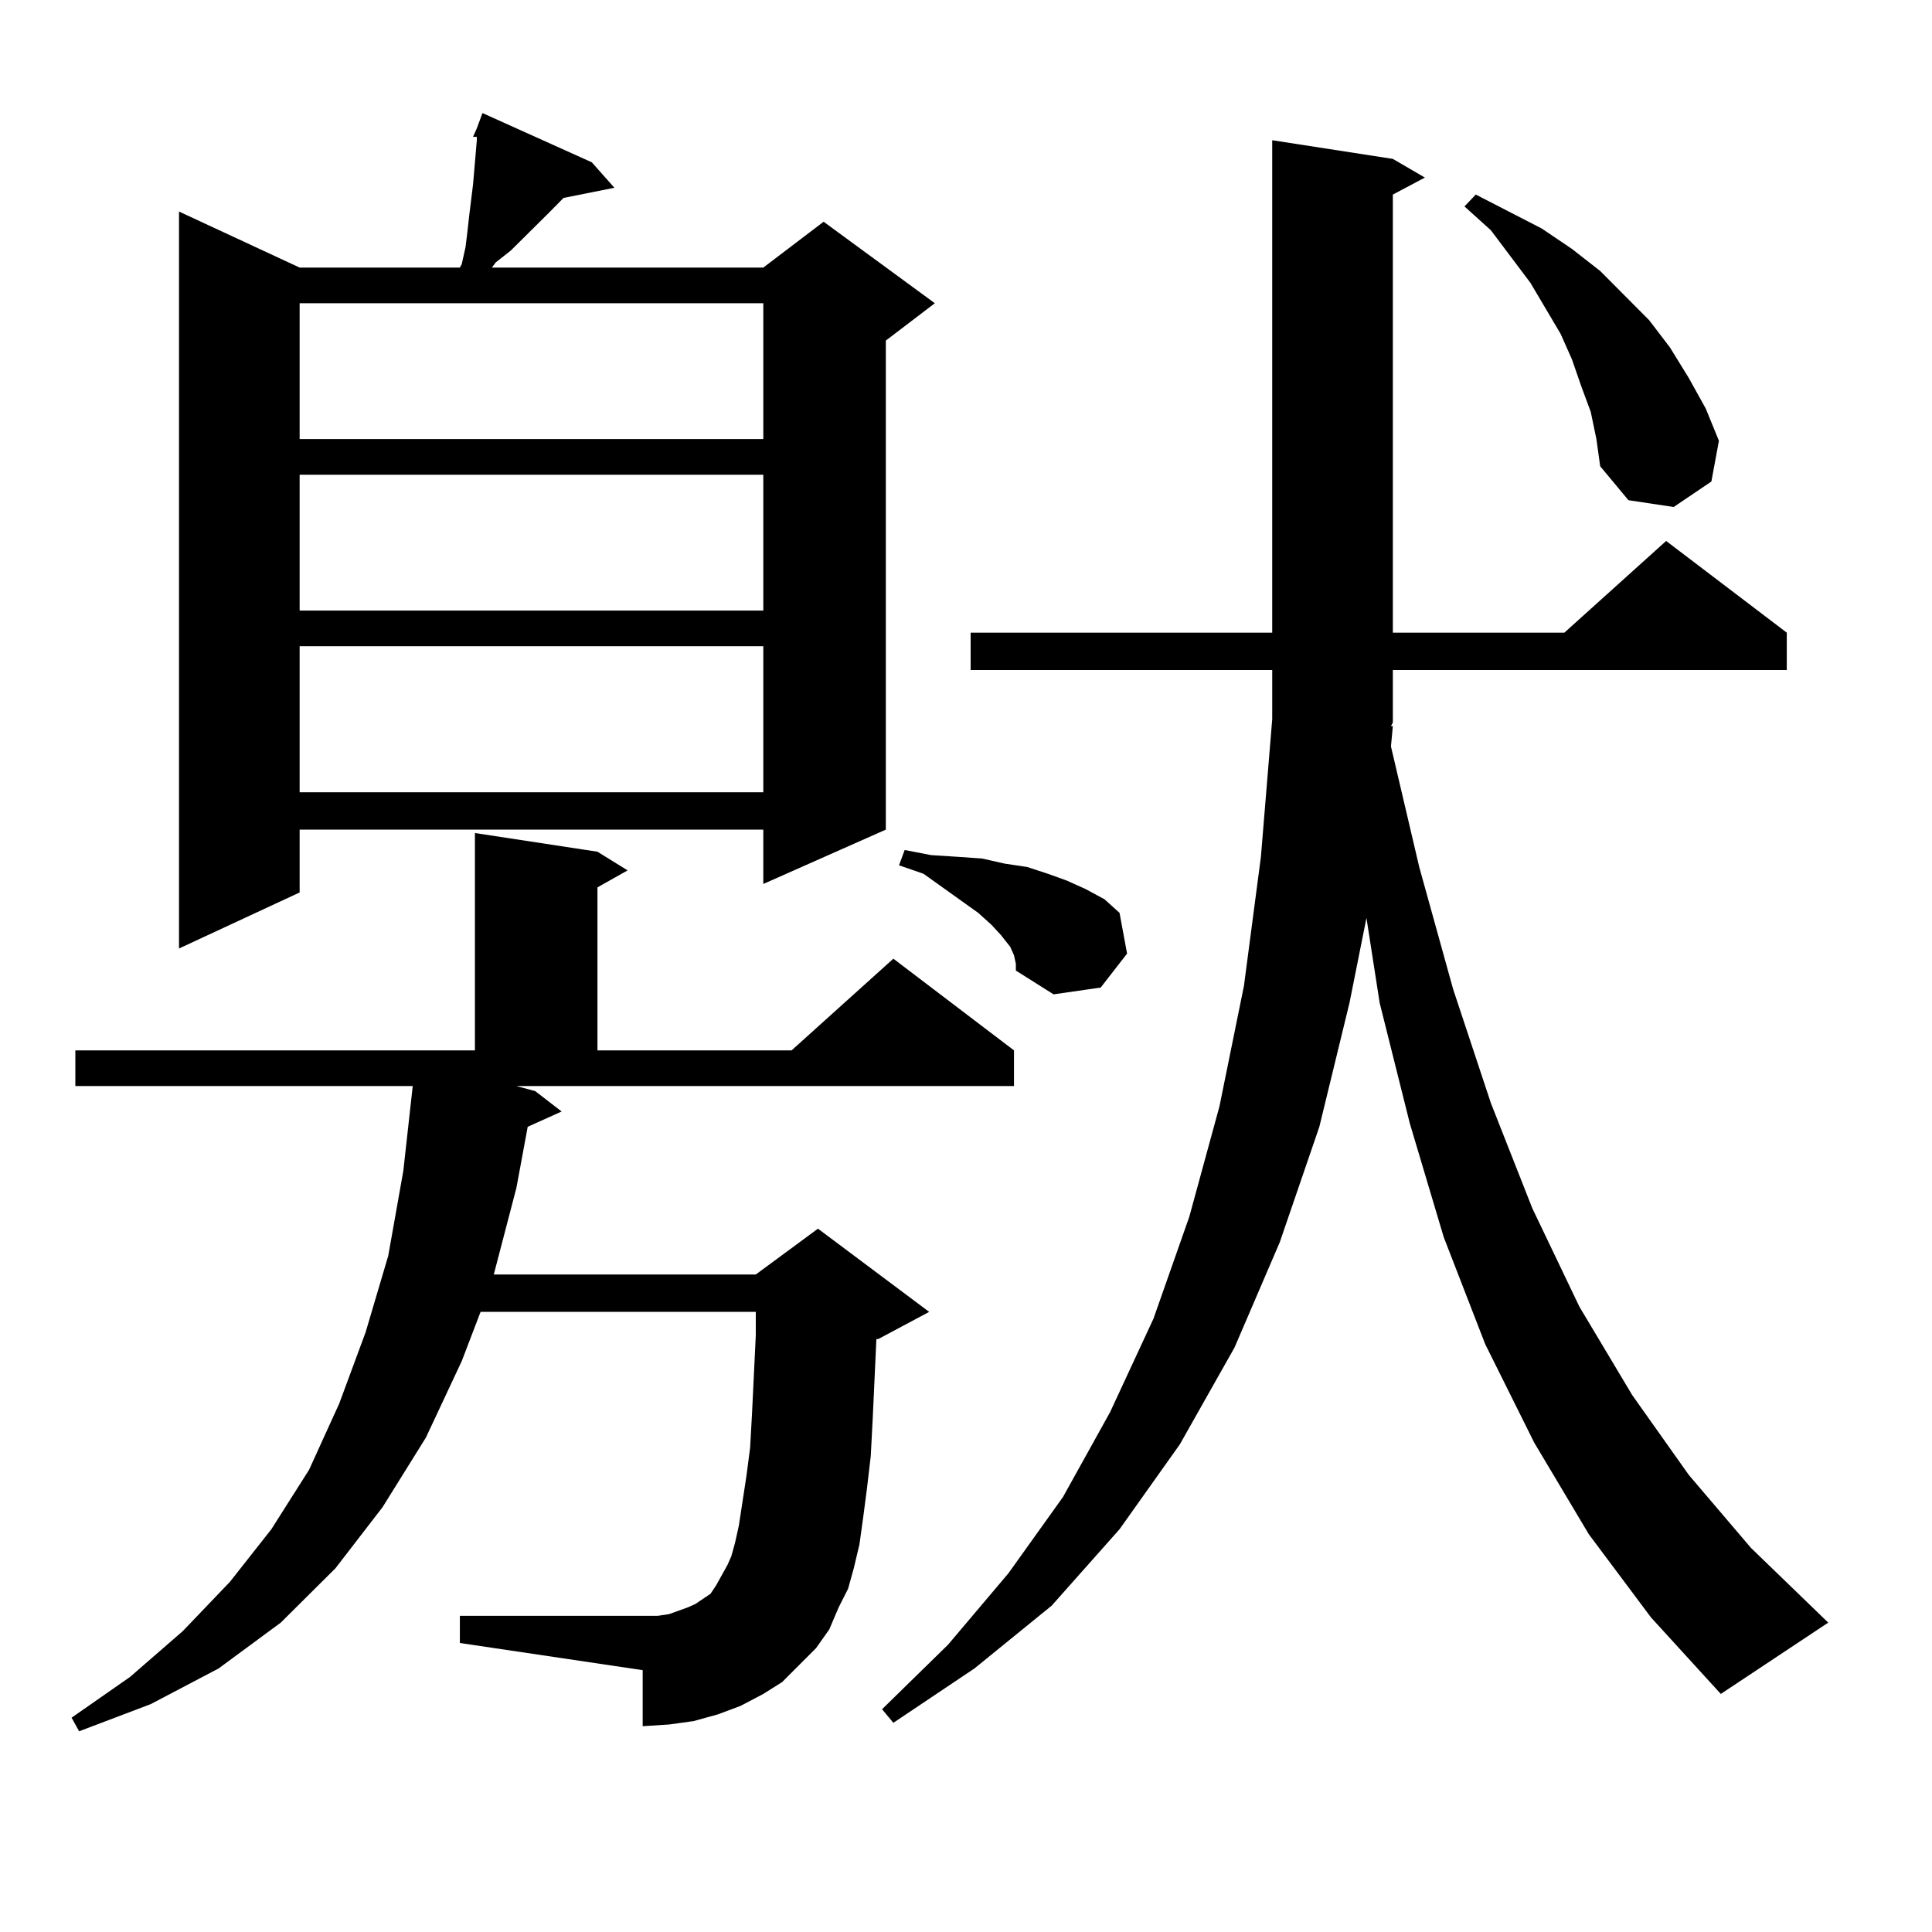
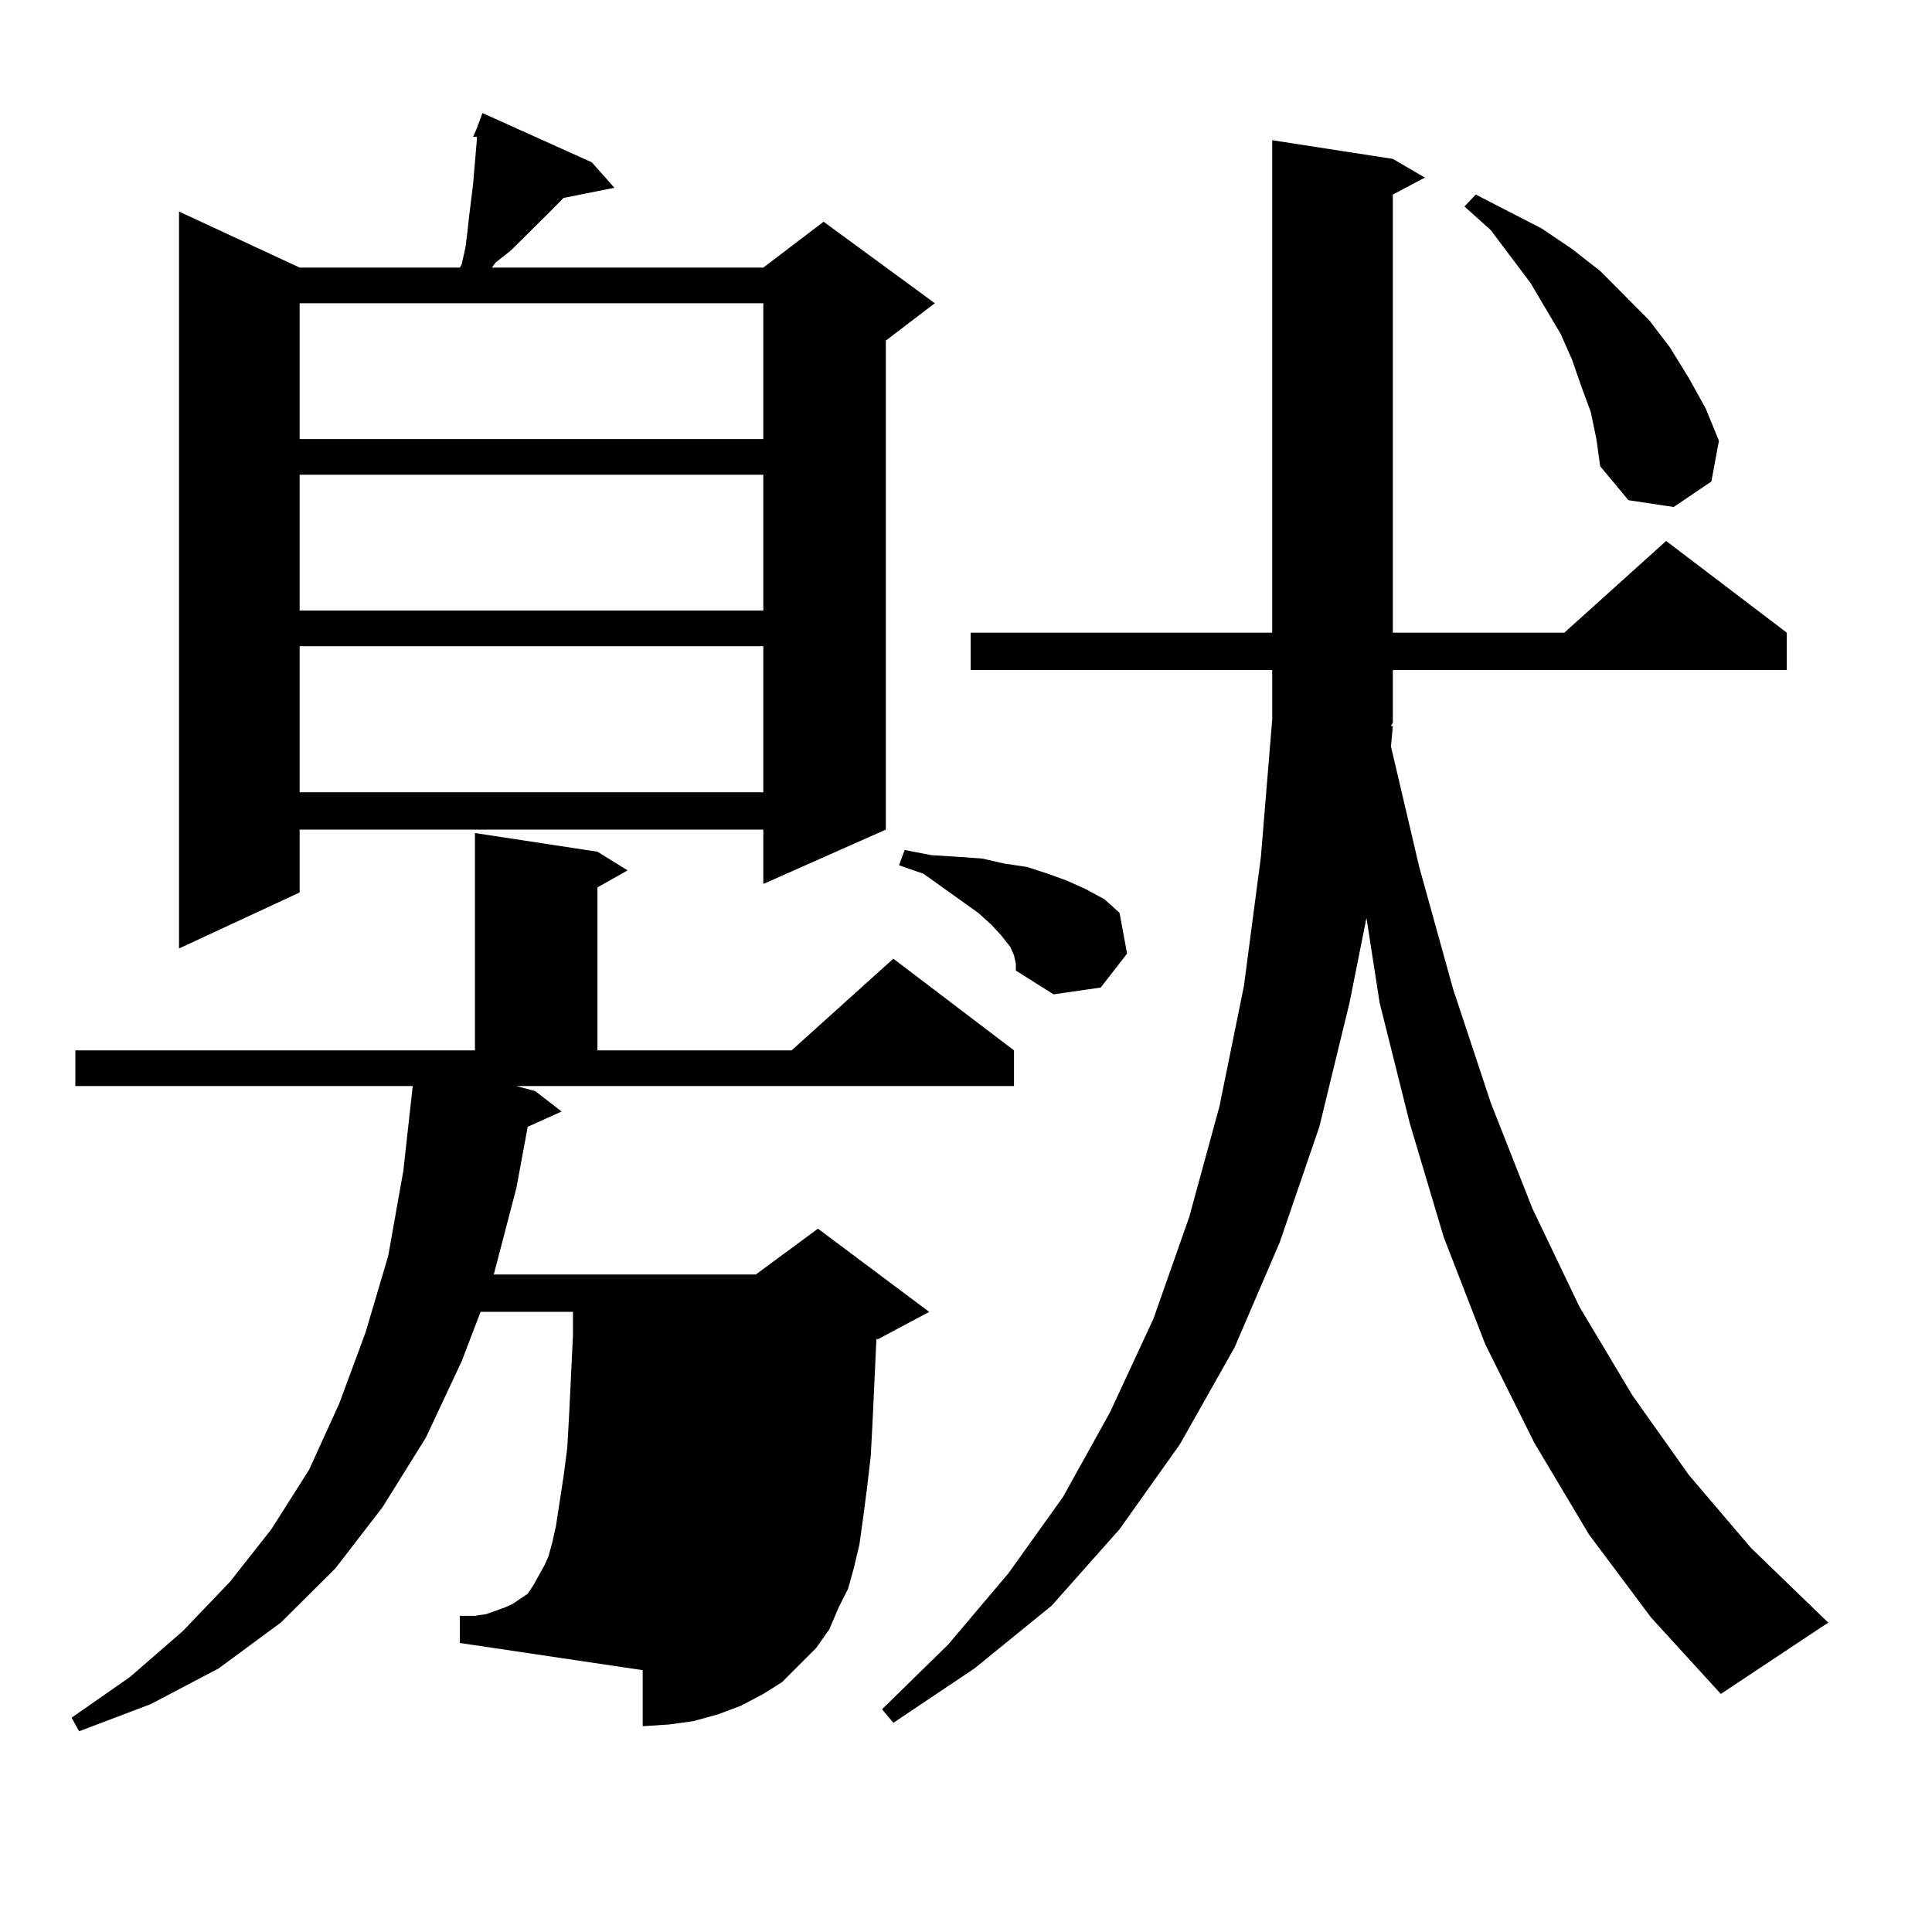
<svg xmlns="http://www.w3.org/2000/svg" version="1.1" id="图层_1" x="0px" y="0px" width="1000px" height="1000px" viewBox="0 0 1000 1000" enable-background="new 0 0 1000 1000" xml:space="preserve">
-   <path d="M422.404,853.047l-8.78,8.789l-8.78,8.789l-9.756,6.152l-11.707,6.152l-11.707,4.395l-12.683,3.516l-12.683,1.758  l-13.658,0.879v-29.004l-94.632-14.063v-14.063h94.632h7.805l5.854-0.879l4.878-1.758l4.878-1.758l3.902-1.758l3.902-2.637  l3.902-2.637l2.927-4.395l2.927-5.273l2.927-5.273l1.951-4.395l1.951-7.031l1.951-8.789l3.902-25.488l1.951-14.941l0.976-17.578  l1.951-40.43v-12.305H248.75l-9.756,25.488l-18.536,39.551l-22.438,36.035l-24.39,31.641l-28.292,28.125l-32.194,23.73  l-35.121,18.457l-37.072,14.063l-3.902-7.031l30.243-21.094l27.316-23.73l24.39-25.488l21.463-27.246l19.512-30.762l15.609-34.277  l13.658-36.914l11.707-39.551l7.805-43.945l4.878-43.945H39v-18.457h206.824v-112.5l63.413,9.668l15.609,9.668l-15.609,8.789v84.375  h100.485l52.682-47.461l62.438,47.461v18.457H267.286l9.756,2.637l13.658,10.547l-17.561,7.91l-5.854,31.641l-11.707,44.824h135.606  l32.194-23.73l57.56,43.066l-26.341,14.063h-0.976l-1.951,42.188l-0.976,18.457l-1.951,16.699l-1.951,14.941l-1.951,14.063  l-2.927,12.305l-2.927,10.547l-4.878,9.668l-4.878,11.426L422.404,853.047z M306.31,84.004l11.707,13.184l-26.341,5.273l-7.805,7.91  l-19.512,19.336l-7.805,6.152l-1.951,2.637h140.484l31.219-23.73l57.56,42.188l-25.365,19.336v253.125l-63.413,28.125v-28.125  H155.094v32.52l-62.438,29.004V109.492l62.438,29.004h82.924l0.976-1.758l1.951-8.789l0.976-7.91l0.976-8.789l1.951-15.82  l1.951-22.852V70.82h-1.951l1.951-4.395l2.927-7.91L306.31,84.004z M155.094,156.953v70.313h239.994v-70.313H155.094z   M155.094,245.723v70.313h239.994v-70.313H155.094z M155.094,334.492v75.586h239.994v-75.586H155.094z M720.934,375.801  l-0.976,10.547l14.634,62.402l17.561,63.281l19.512,58.887l21.463,54.492l24.39,50.977l27.316,45.703l29.268,41.309l32.194,37.793  l39.999,38.672l-55.608,36.914l-36.097-39.551l-32.194-43.066l-28.292-47.461l-25.365-50.977l-21.463-55.371l-17.561-58.887  l-15.609-62.402l-6.829-43.945l-8.78,43.945l-15.609,64.16l-20.487,59.766l-23.414,54.492l-28.292,50.098l-31.219,43.945  l-35.121,39.551l-39.999,32.52l-41.95,28.125l-5.854-7.031l34.146-33.398l31.219-36.914l28.292-39.551l24.39-43.945l22.438-48.34  l18.536-52.734l15.609-57.129l12.683-62.402l8.78-66.797l5.854-71.191v-25.488H502.402v-19.336h156.094V72.578l62.438,9.668  l16.585,9.668l-16.585,8.789v226.758h88.778L862.394,280l62.438,47.461v19.336H720.934v27.246l-0.976,1.758H720.934z   M524.841,494.453l-1.951-4.395l-4.878-6.152l-4.878-5.273l-6.829-6.152l-28.292-20.215l-12.683-4.395l2.927-7.91l13.658,2.637  l13.658,0.879l12.683,0.879l11.707,2.637l11.707,1.758l10.731,3.516l9.756,3.516l9.756,4.395l9.756,5.273l7.805,7.031l3.902,21.094  l-13.658,17.578l-24.39,3.516l-19.512-12.305v-3.516L524.841,494.453z M823.37,213.203l-4.878-13.184l-4.878-14.063l-5.854-13.184  l-7.805-13.184l-7.805-13.184l-20.487-27.246l-13.658-12.305l5.854-6.152l34.146,17.578l15.609,10.547l14.634,11.426l25.365,25.488  l10.731,14.063l9.756,15.82l8.78,15.82l6.829,16.699l-3.902,21.094l-19.512,13.184l-23.414-3.516l-14.634-17.578l-1.951-14.063  L823.37,213.203z" />
+   <path d="M422.404,853.047l-8.78,8.789l-8.78,8.789l-9.756,6.152l-11.707,6.152l-11.707,4.395l-12.683,3.516l-12.683,1.758  l-13.658,0.879v-29.004l-94.632-14.063v-14.063h7.805l5.854-0.879l4.878-1.758l4.878-1.758l3.902-1.758l3.902-2.637  l3.902-2.637l2.927-4.395l2.927-5.273l2.927-5.273l1.951-4.395l1.951-7.031l1.951-8.789l3.902-25.488l1.951-14.941l0.976-17.578  l1.951-40.43v-12.305H248.75l-9.756,25.488l-18.536,39.551l-22.438,36.035l-24.39,31.641l-28.292,28.125l-32.194,23.73  l-35.121,18.457l-37.072,14.063l-3.902-7.031l30.243-21.094l27.316-23.73l24.39-25.488l21.463-27.246l19.512-30.762l15.609-34.277  l13.658-36.914l11.707-39.551l7.805-43.945l4.878-43.945H39v-18.457h206.824v-112.5l63.413,9.668l15.609,9.668l-15.609,8.789v84.375  h100.485l52.682-47.461l62.438,47.461v18.457H267.286l9.756,2.637l13.658,10.547l-17.561,7.91l-5.854,31.641l-11.707,44.824h135.606  l32.194-23.73l57.56,43.066l-26.341,14.063h-0.976l-1.951,42.188l-0.976,18.457l-1.951,16.699l-1.951,14.941l-1.951,14.063  l-2.927,12.305l-2.927,10.547l-4.878,9.668l-4.878,11.426L422.404,853.047z M306.31,84.004l11.707,13.184l-26.341,5.273l-7.805,7.91  l-19.512,19.336l-7.805,6.152l-1.951,2.637h140.484l31.219-23.73l57.56,42.188l-25.365,19.336v253.125l-63.413,28.125v-28.125  H155.094v32.52l-62.438,29.004V109.492l62.438,29.004h82.924l0.976-1.758l1.951-8.789l0.976-7.91l0.976-8.789l1.951-15.82  l1.951-22.852V70.82h-1.951l1.951-4.395l2.927-7.91L306.31,84.004z M155.094,156.953v70.313h239.994v-70.313H155.094z   M155.094,245.723v70.313h239.994v-70.313H155.094z M155.094,334.492v75.586h239.994v-75.586H155.094z M720.934,375.801  l-0.976,10.547l14.634,62.402l17.561,63.281l19.512,58.887l21.463,54.492l24.39,50.977l27.316,45.703l29.268,41.309l32.194,37.793  l39.999,38.672l-55.608,36.914l-36.097-39.551l-32.194-43.066l-28.292-47.461l-25.365-50.977l-21.463-55.371l-17.561-58.887  l-15.609-62.402l-6.829-43.945l-8.78,43.945l-15.609,64.16l-20.487,59.766l-23.414,54.492l-28.292,50.098l-31.219,43.945  l-35.121,39.551l-39.999,32.52l-41.95,28.125l-5.854-7.031l34.146-33.398l31.219-36.914l28.292-39.551l24.39-43.945l22.438-48.34  l18.536-52.734l15.609-57.129l12.683-62.402l8.78-66.797l5.854-71.191v-25.488H502.402v-19.336h156.094V72.578l62.438,9.668  l16.585,9.668l-16.585,8.789v226.758h88.778L862.394,280l62.438,47.461v19.336H720.934v27.246l-0.976,1.758H720.934z   M524.841,494.453l-1.951-4.395l-4.878-6.152l-4.878-5.273l-6.829-6.152l-28.292-20.215l-12.683-4.395l2.927-7.91l13.658,2.637  l13.658,0.879l12.683,0.879l11.707,2.637l11.707,1.758l10.731,3.516l9.756,3.516l9.756,4.395l9.756,5.273l7.805,7.031l3.902,21.094  l-13.658,17.578l-24.39,3.516l-19.512-12.305v-3.516L524.841,494.453z M823.37,213.203l-4.878-13.184l-4.878-14.063l-5.854-13.184  l-7.805-13.184l-7.805-13.184l-20.487-27.246l-13.658-12.305l5.854-6.152l34.146,17.578l15.609,10.547l14.634,11.426l25.365,25.488  l10.731,14.063l9.756,15.82l8.78,15.82l6.829,16.699l-3.902,21.094l-19.512,13.184l-23.414-3.516l-14.634-17.578l-1.951-14.063  L823.37,213.203z" />
</svg>